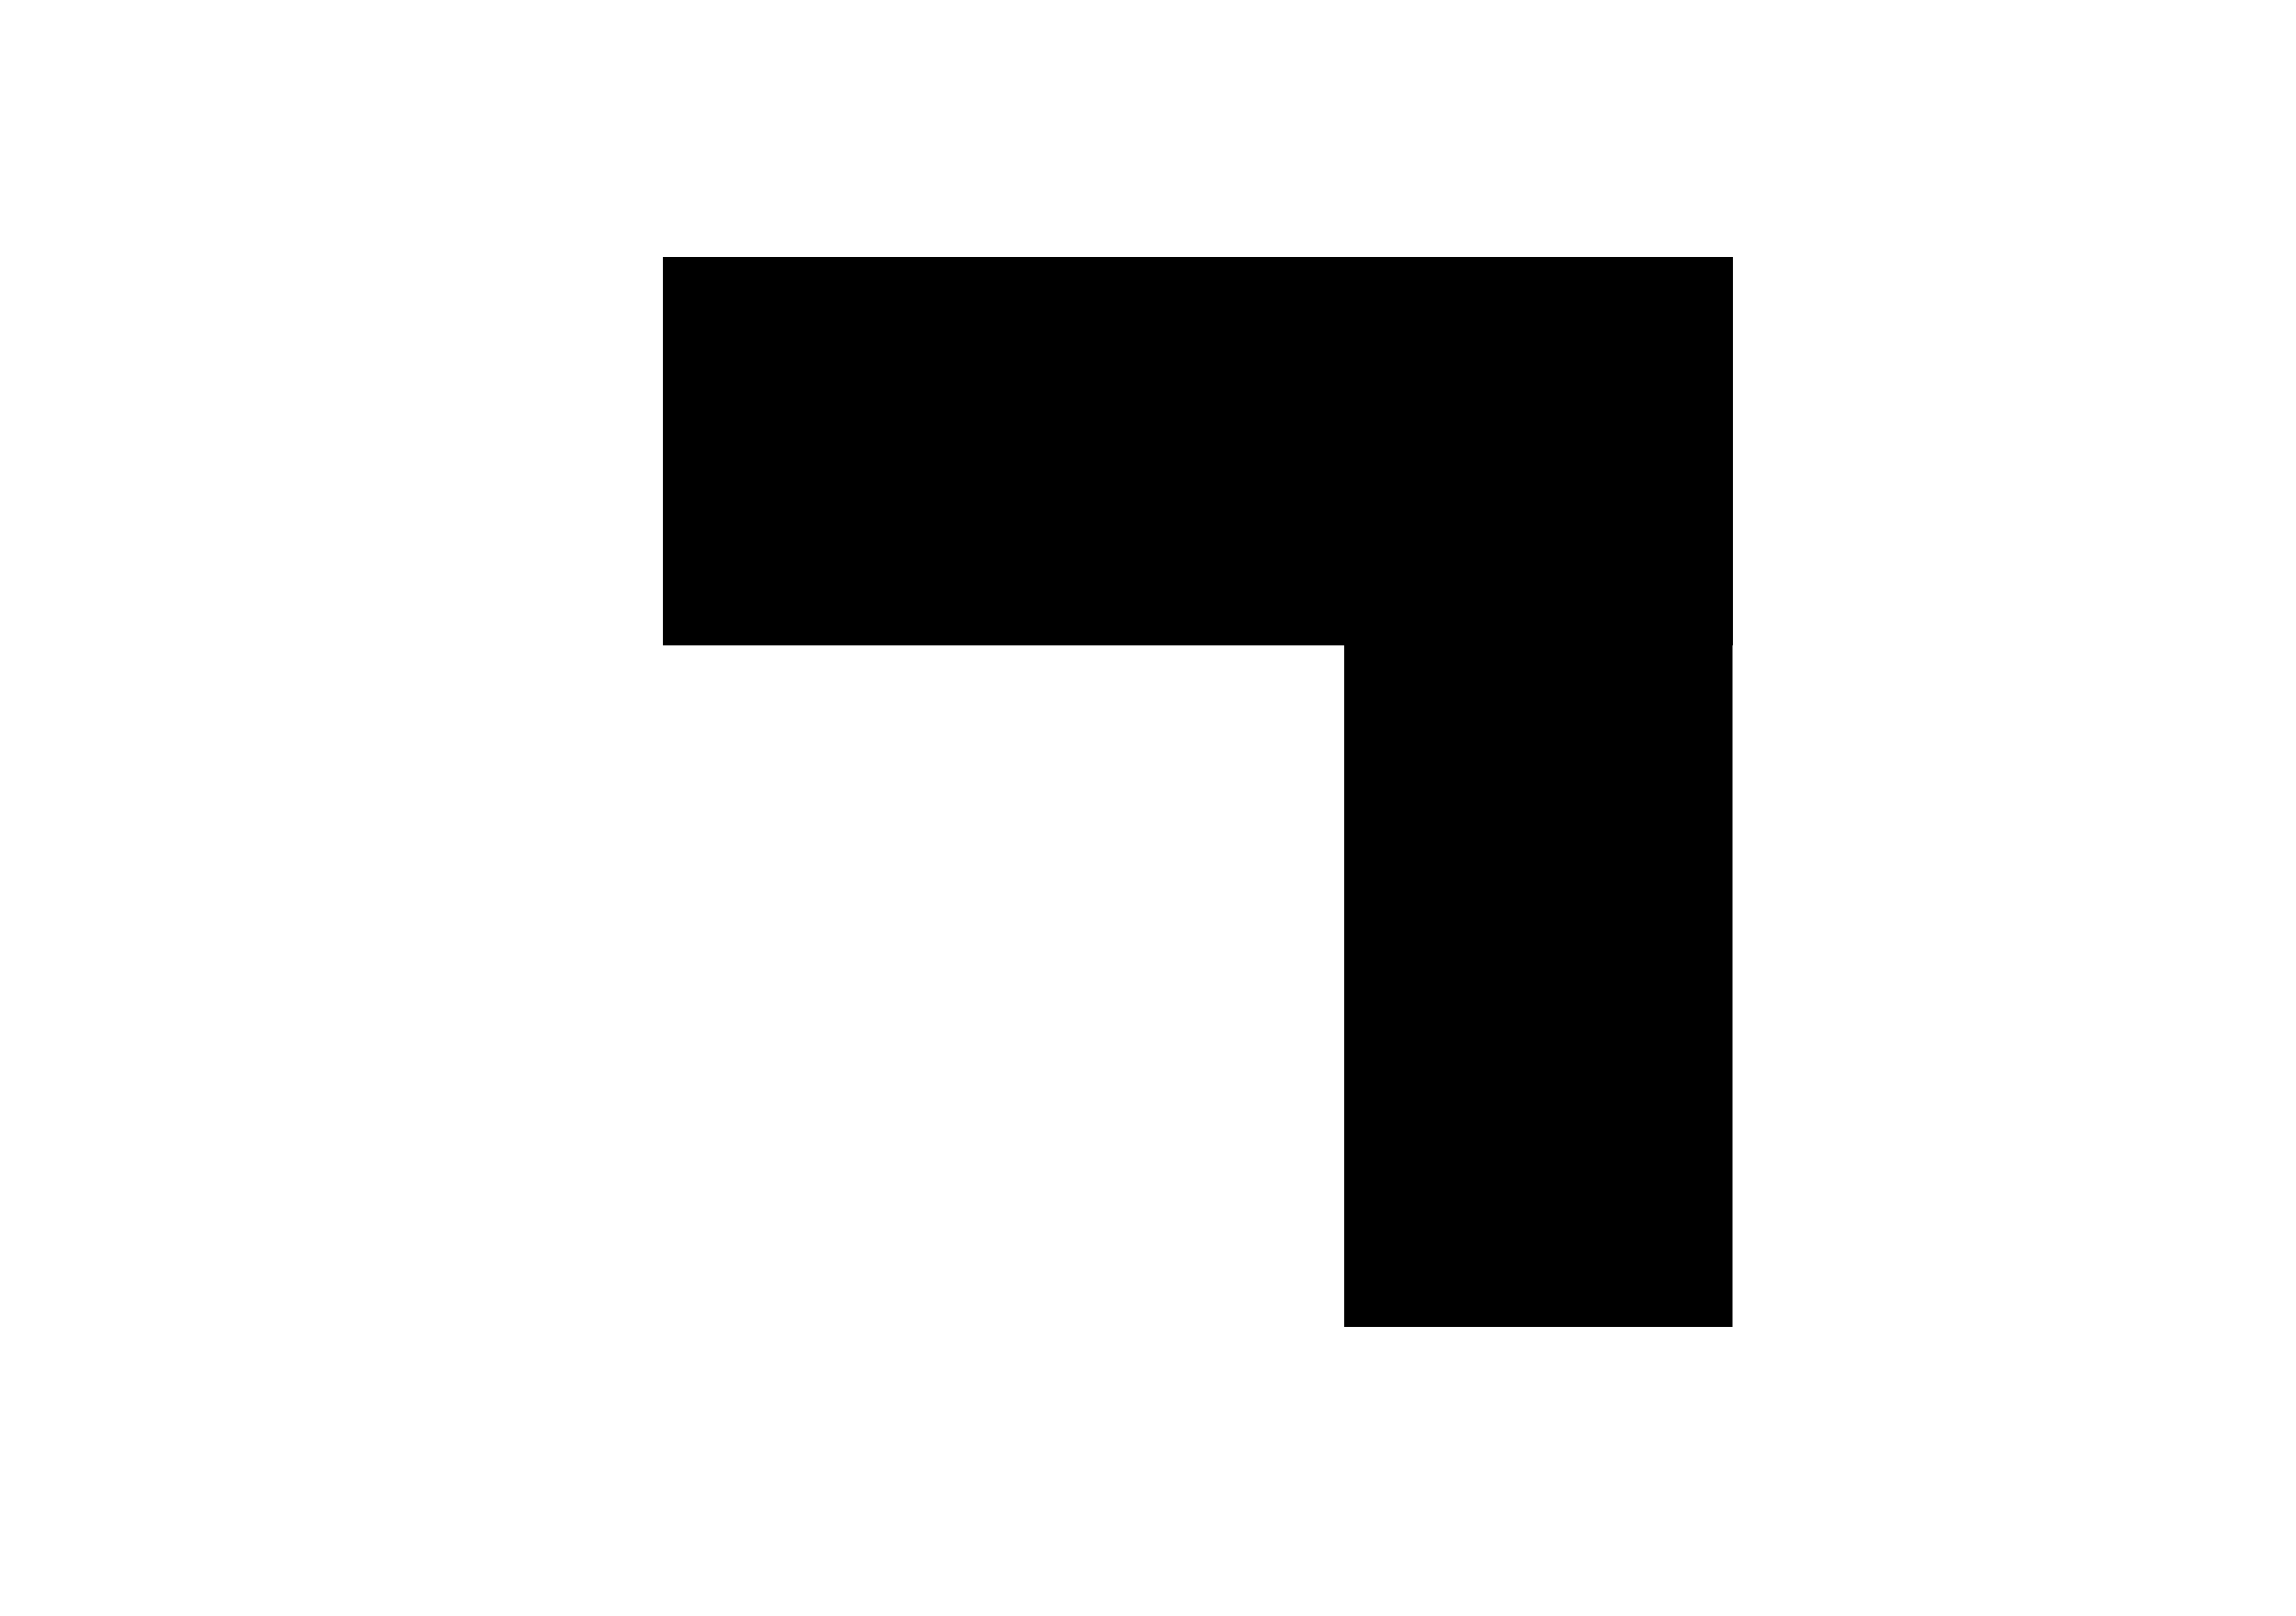
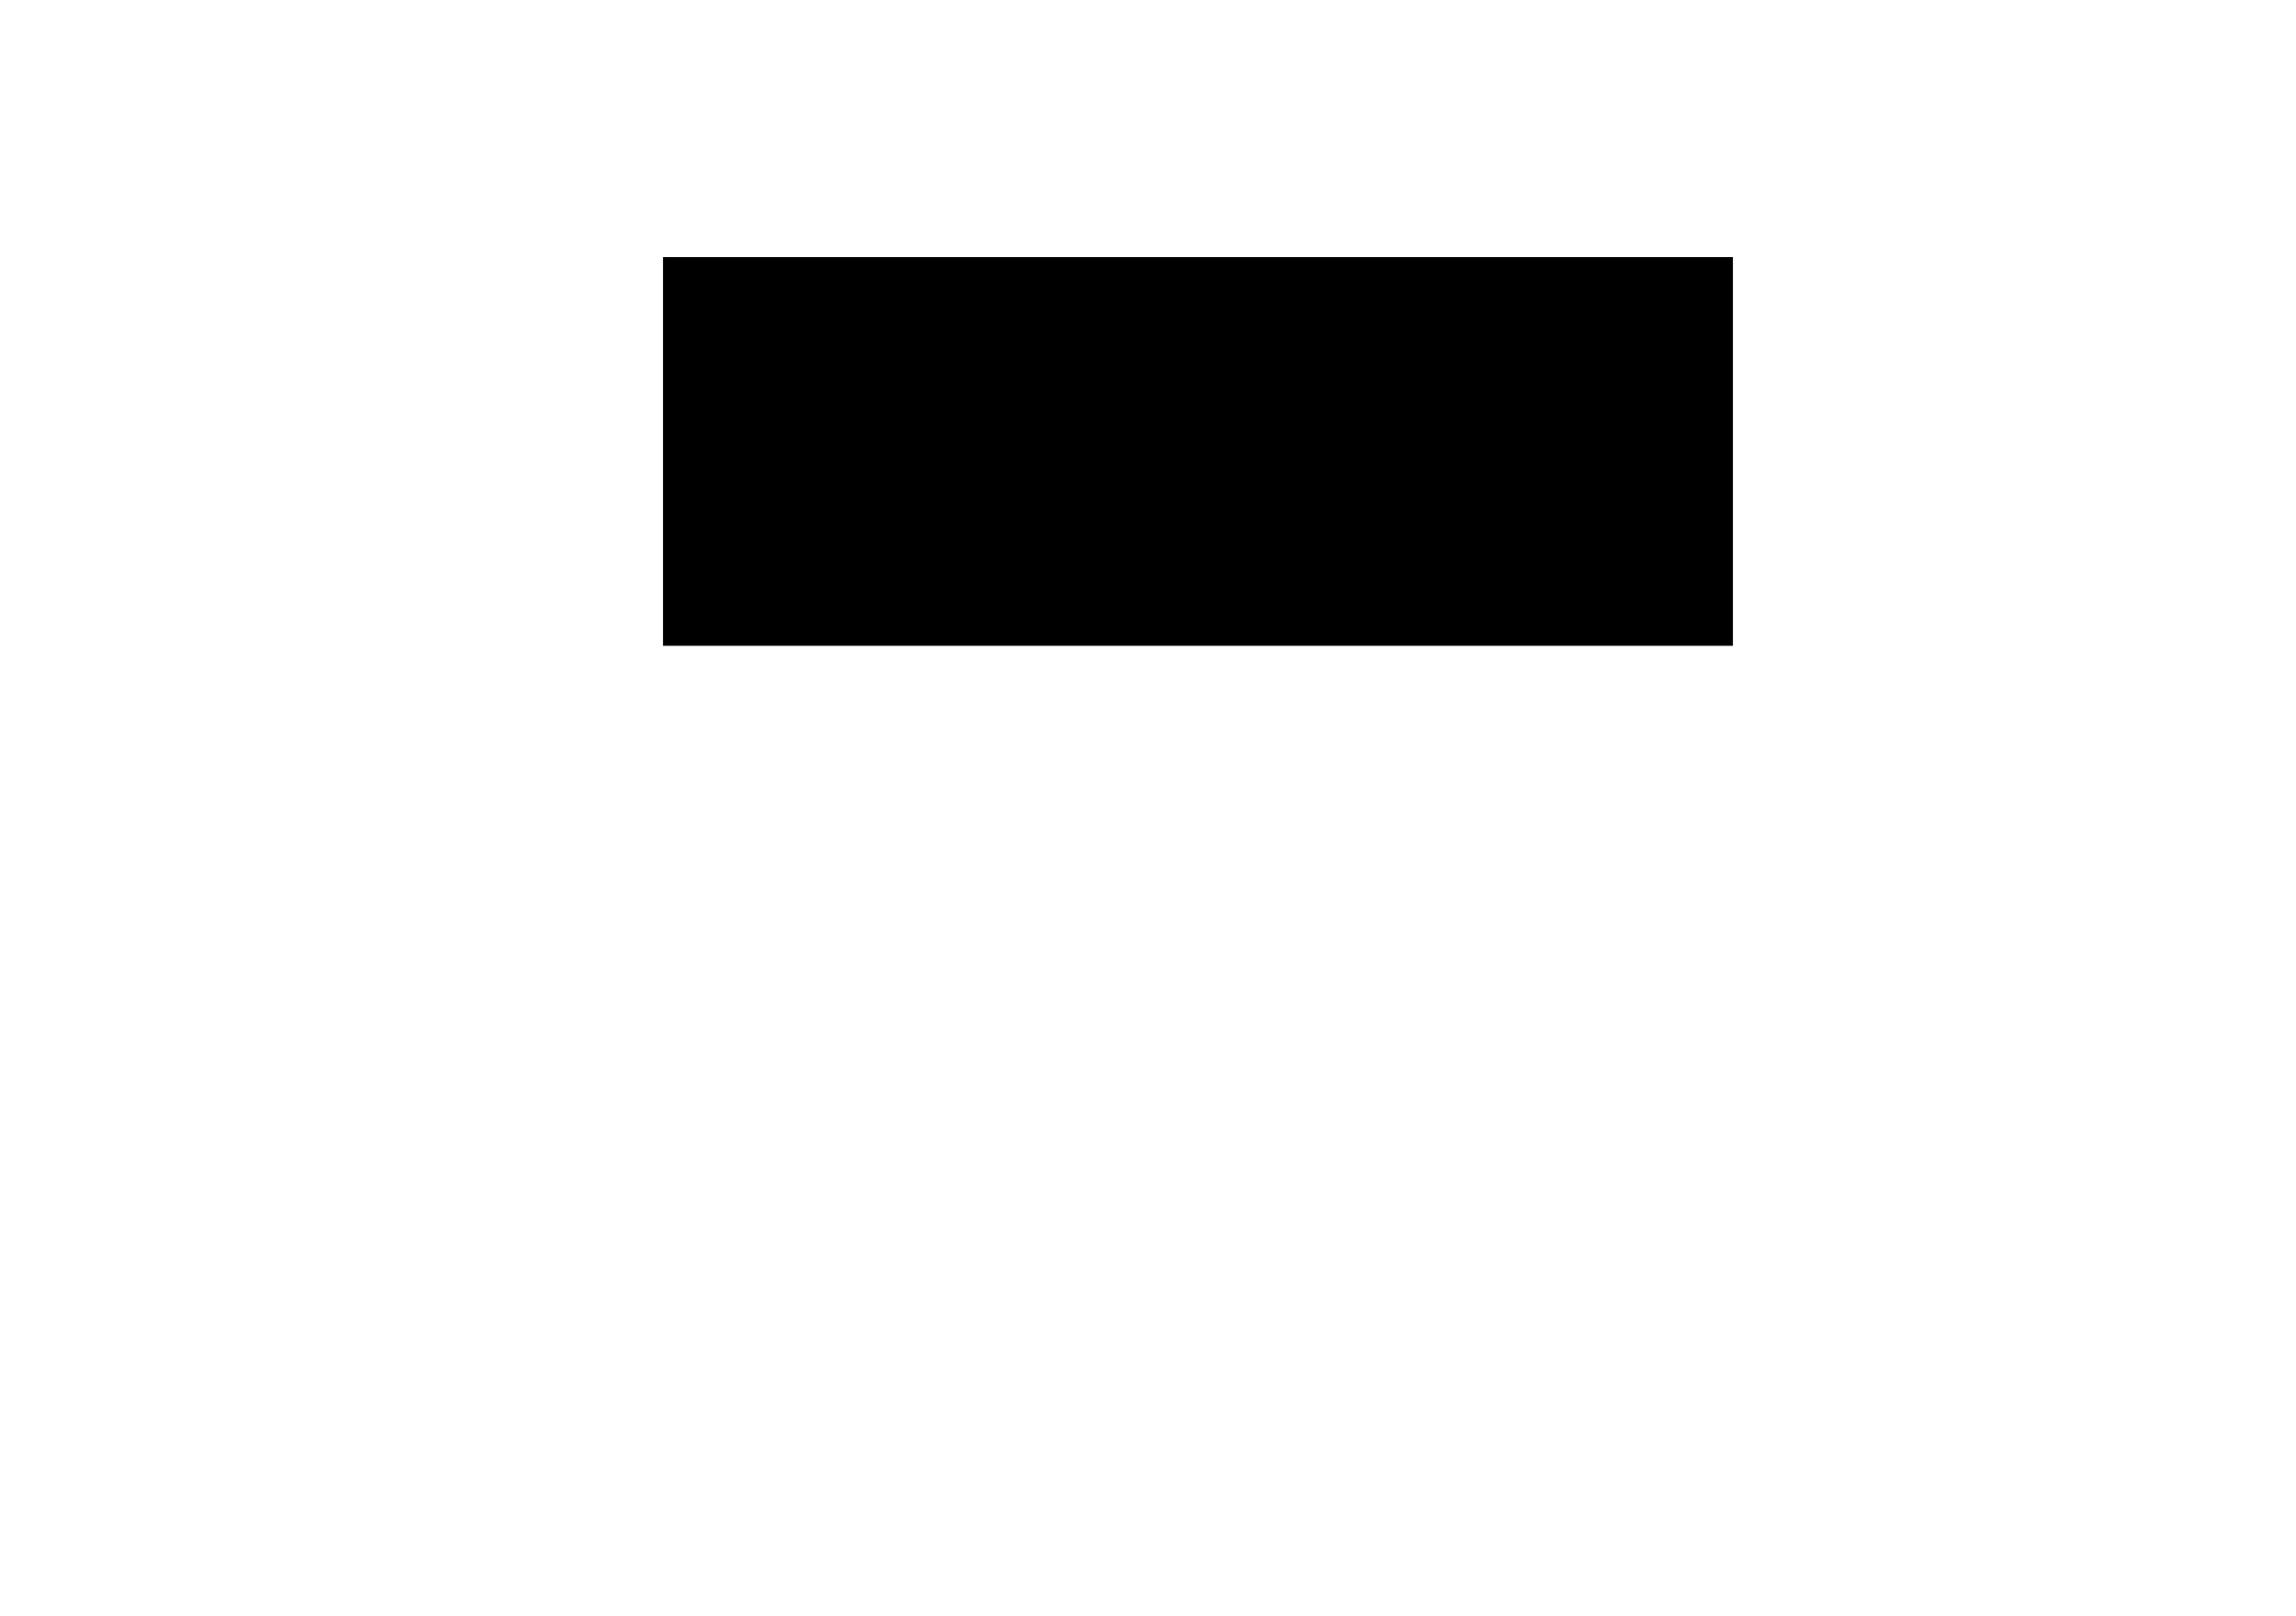
<svg xmlns="http://www.w3.org/2000/svg" version="1.1" id="Ebene_1" x="0px" y="0px" width="47.242px" height="33.264px" viewBox="0 0 47.242 33.264" enable-background="new 0 0 47.242 33.264" xml:space="preserve">
-   <rect x="27.649" y="5.291" width="8" height="22.014" />
  <rect x="13.642" y="5.291" width="22.014" height="8" />
</svg>